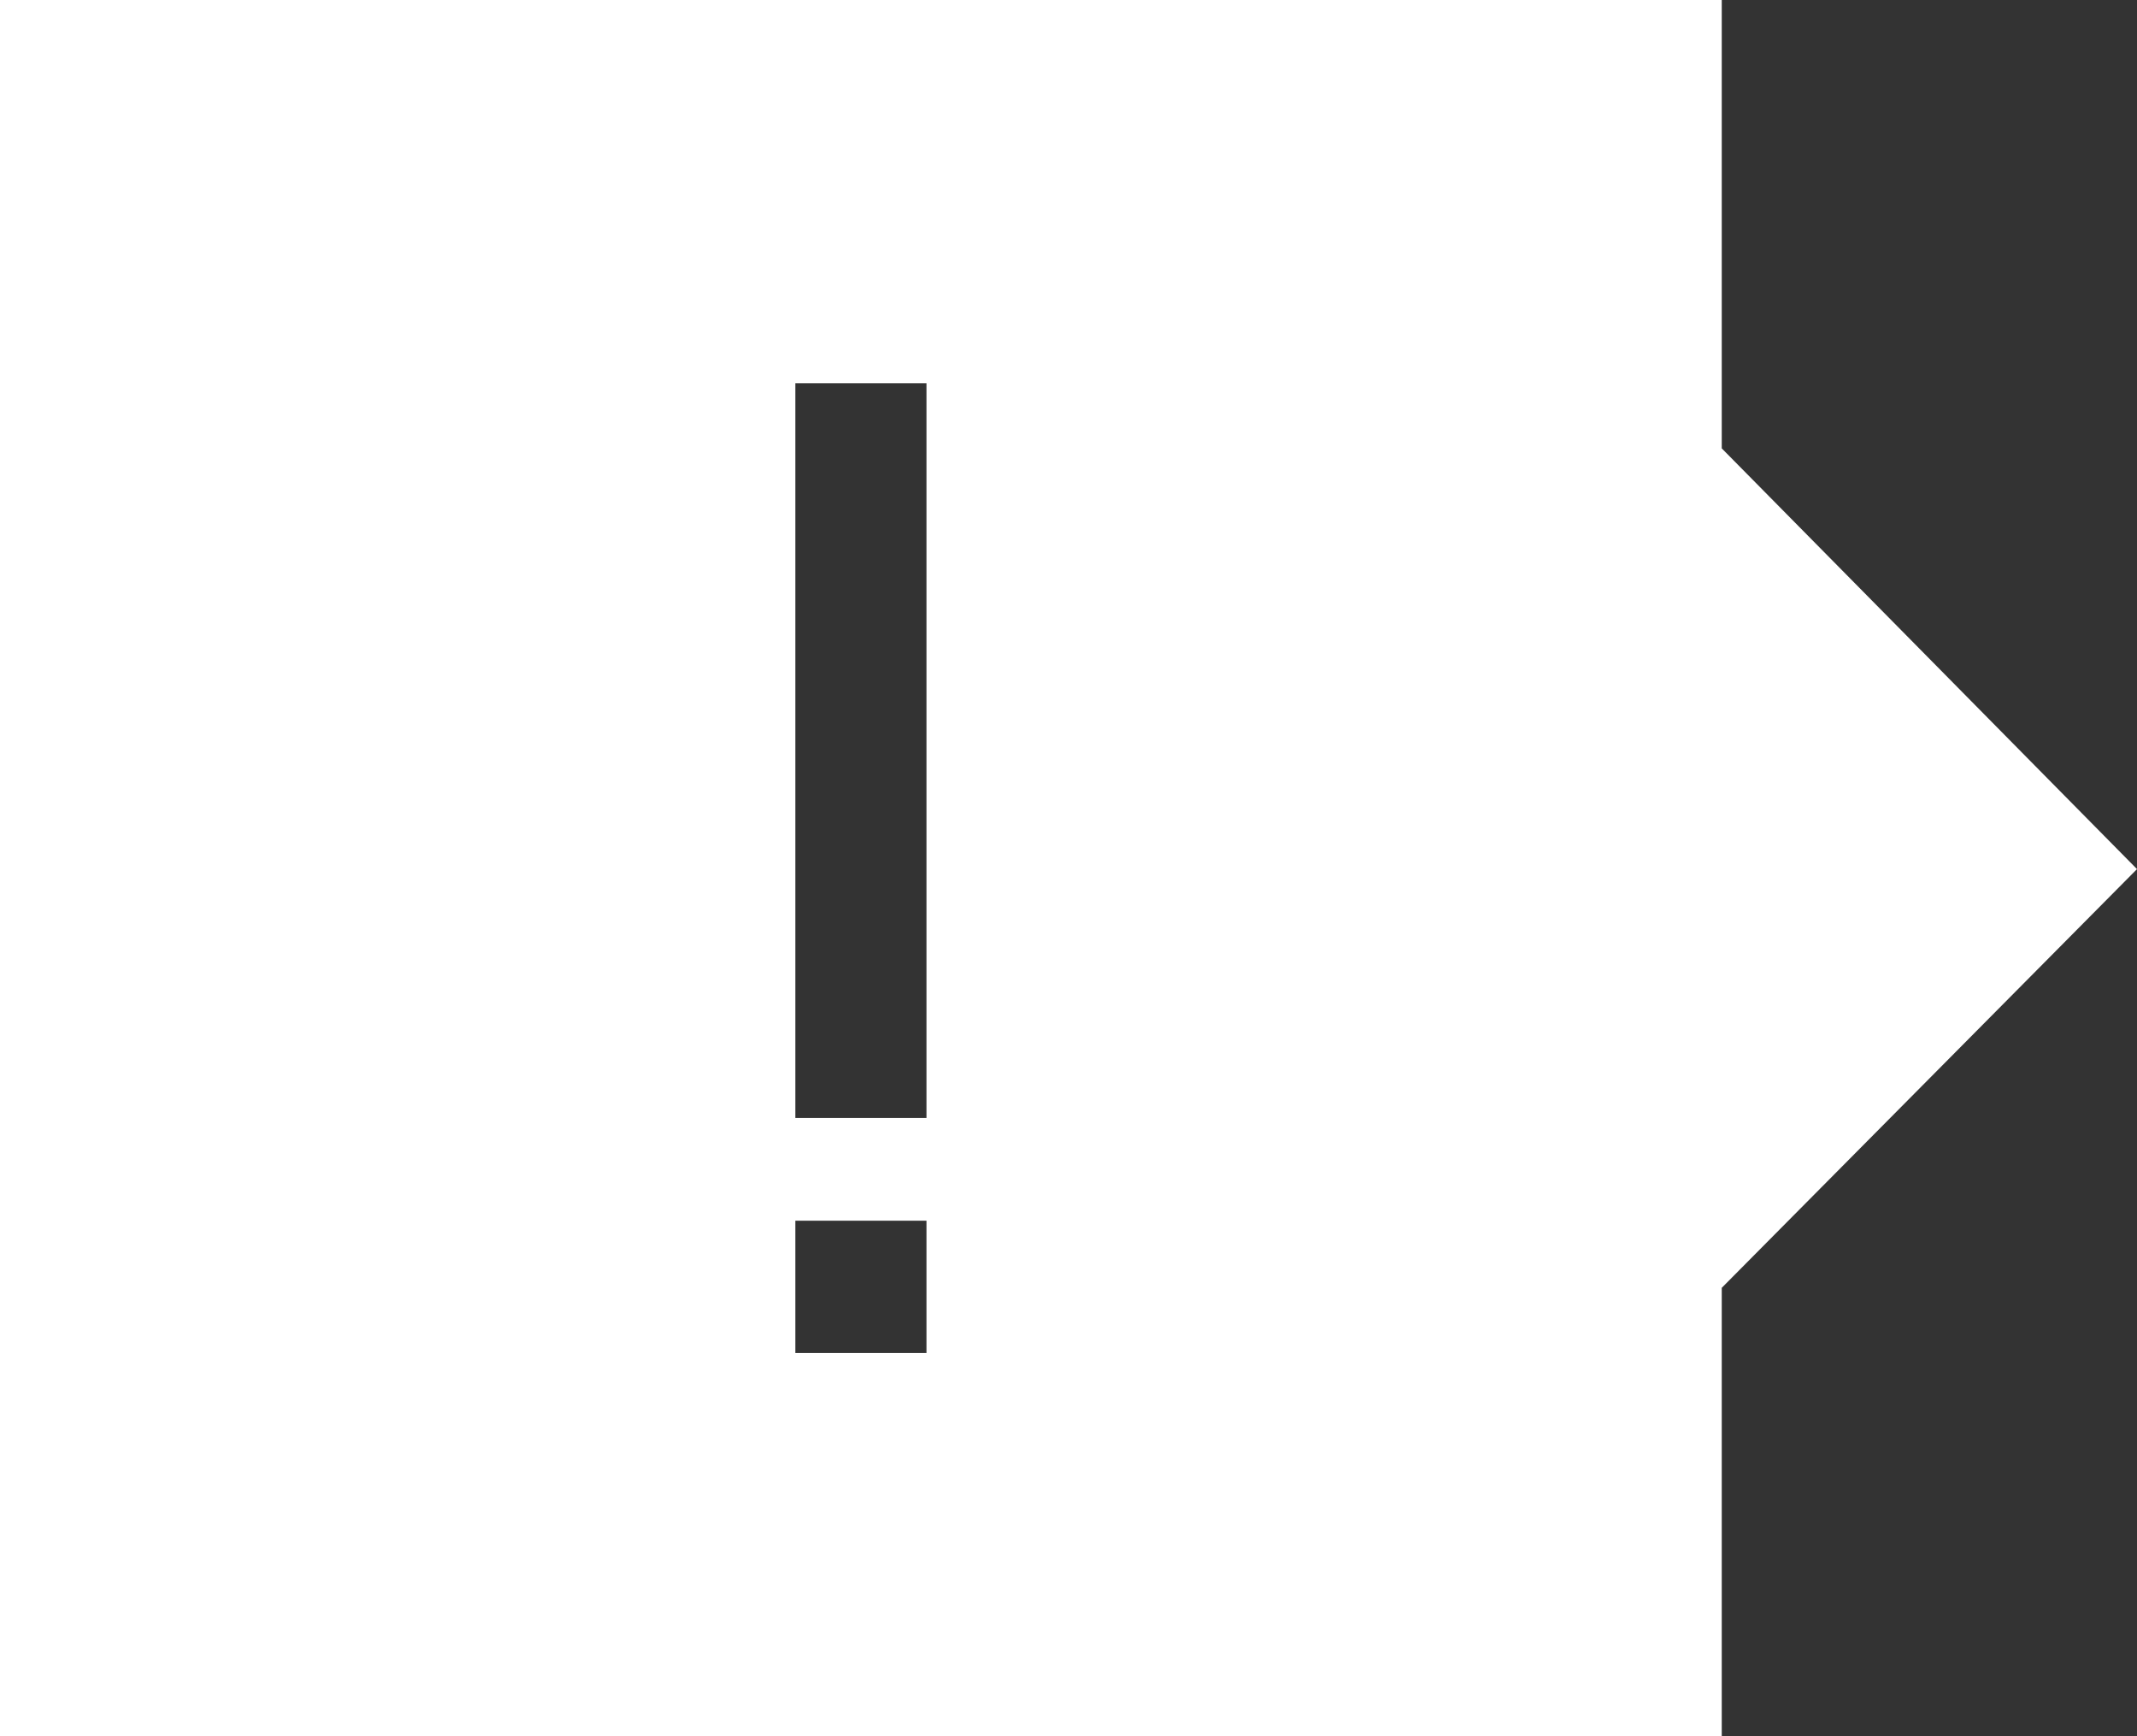
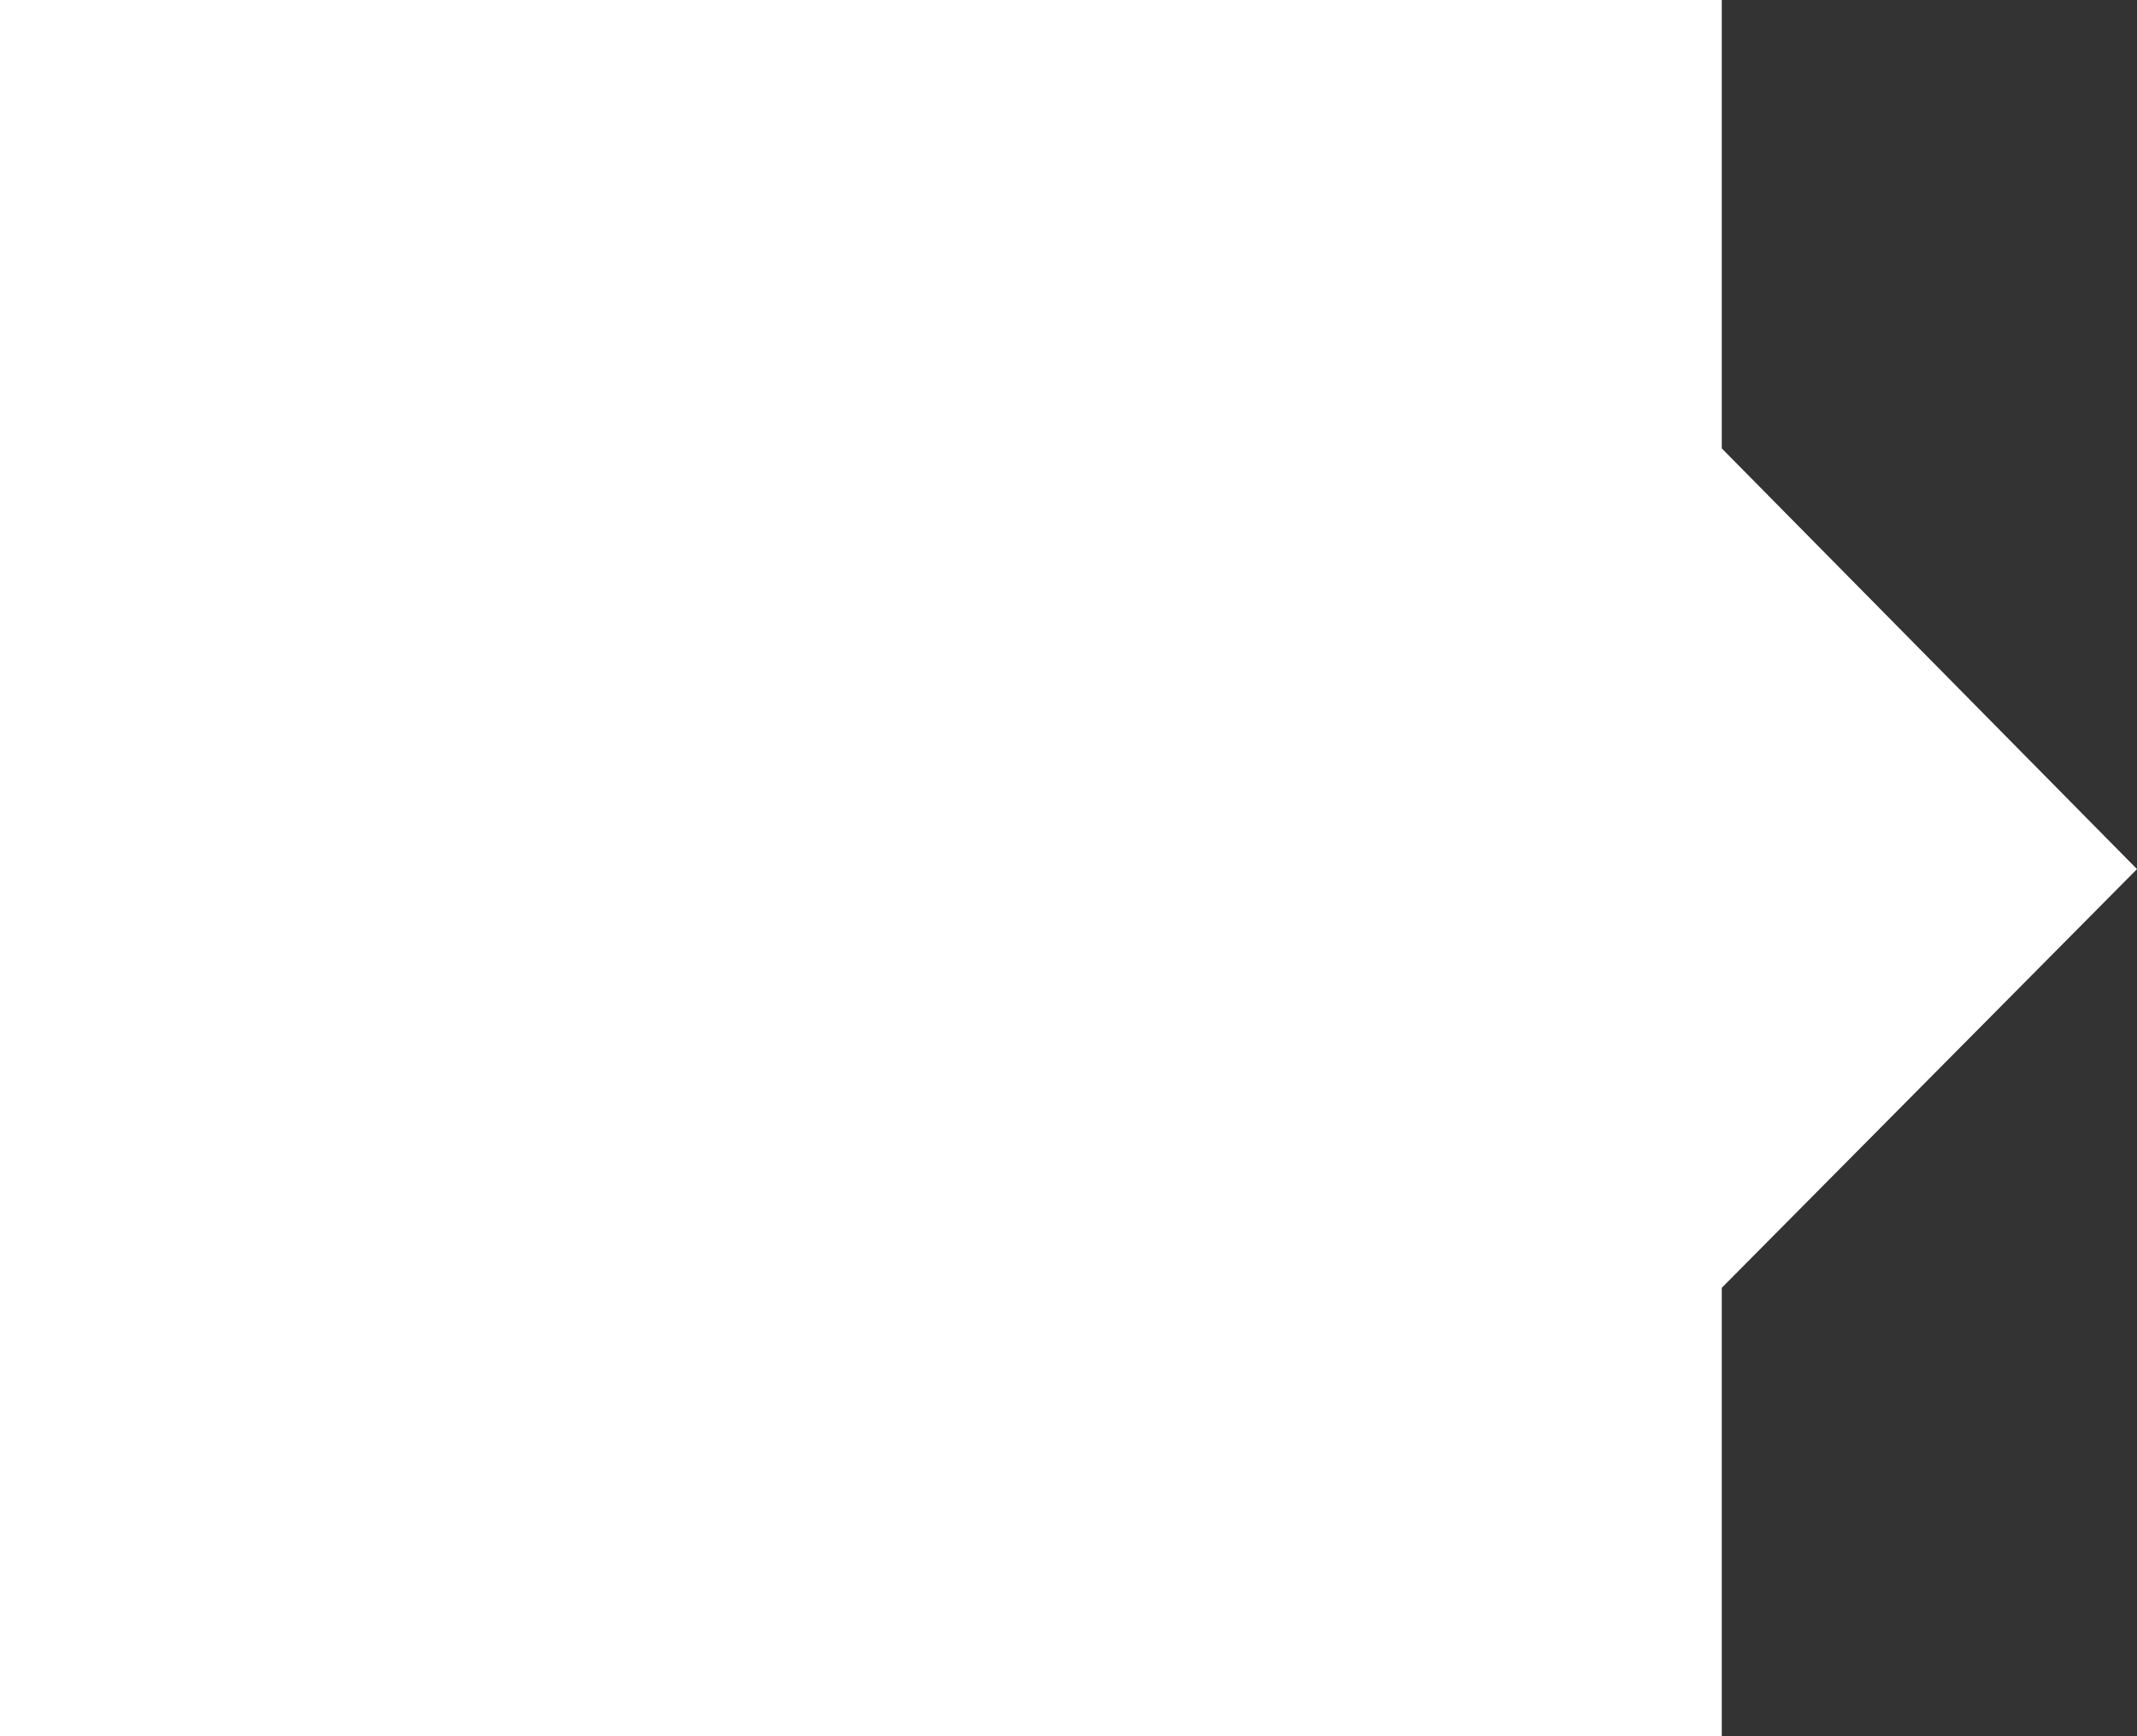
<svg xmlns="http://www.w3.org/2000/svg" width="64" height="52" fill="none">
  <rect width="100%" height="100%" fill="#333333" stroke="none" />
-   <path d="M51.564 13.429V0H0v52h51.564V38.571L64 26.03 51.564 13.429zM27.747 40.523h-3.93V36.56h3.93v3.963zm0-7.04h-3.93V11.477h3.93v22.006z" fill="#fff" />
+   <path d="M51.564 13.429V0H0v52h51.564V38.571L64 26.03 51.564 13.429zh-3.93V36.56h3.93v3.963zm0-7.04h-3.93V11.477h3.93v22.006z" fill="#fff" />
</svg>